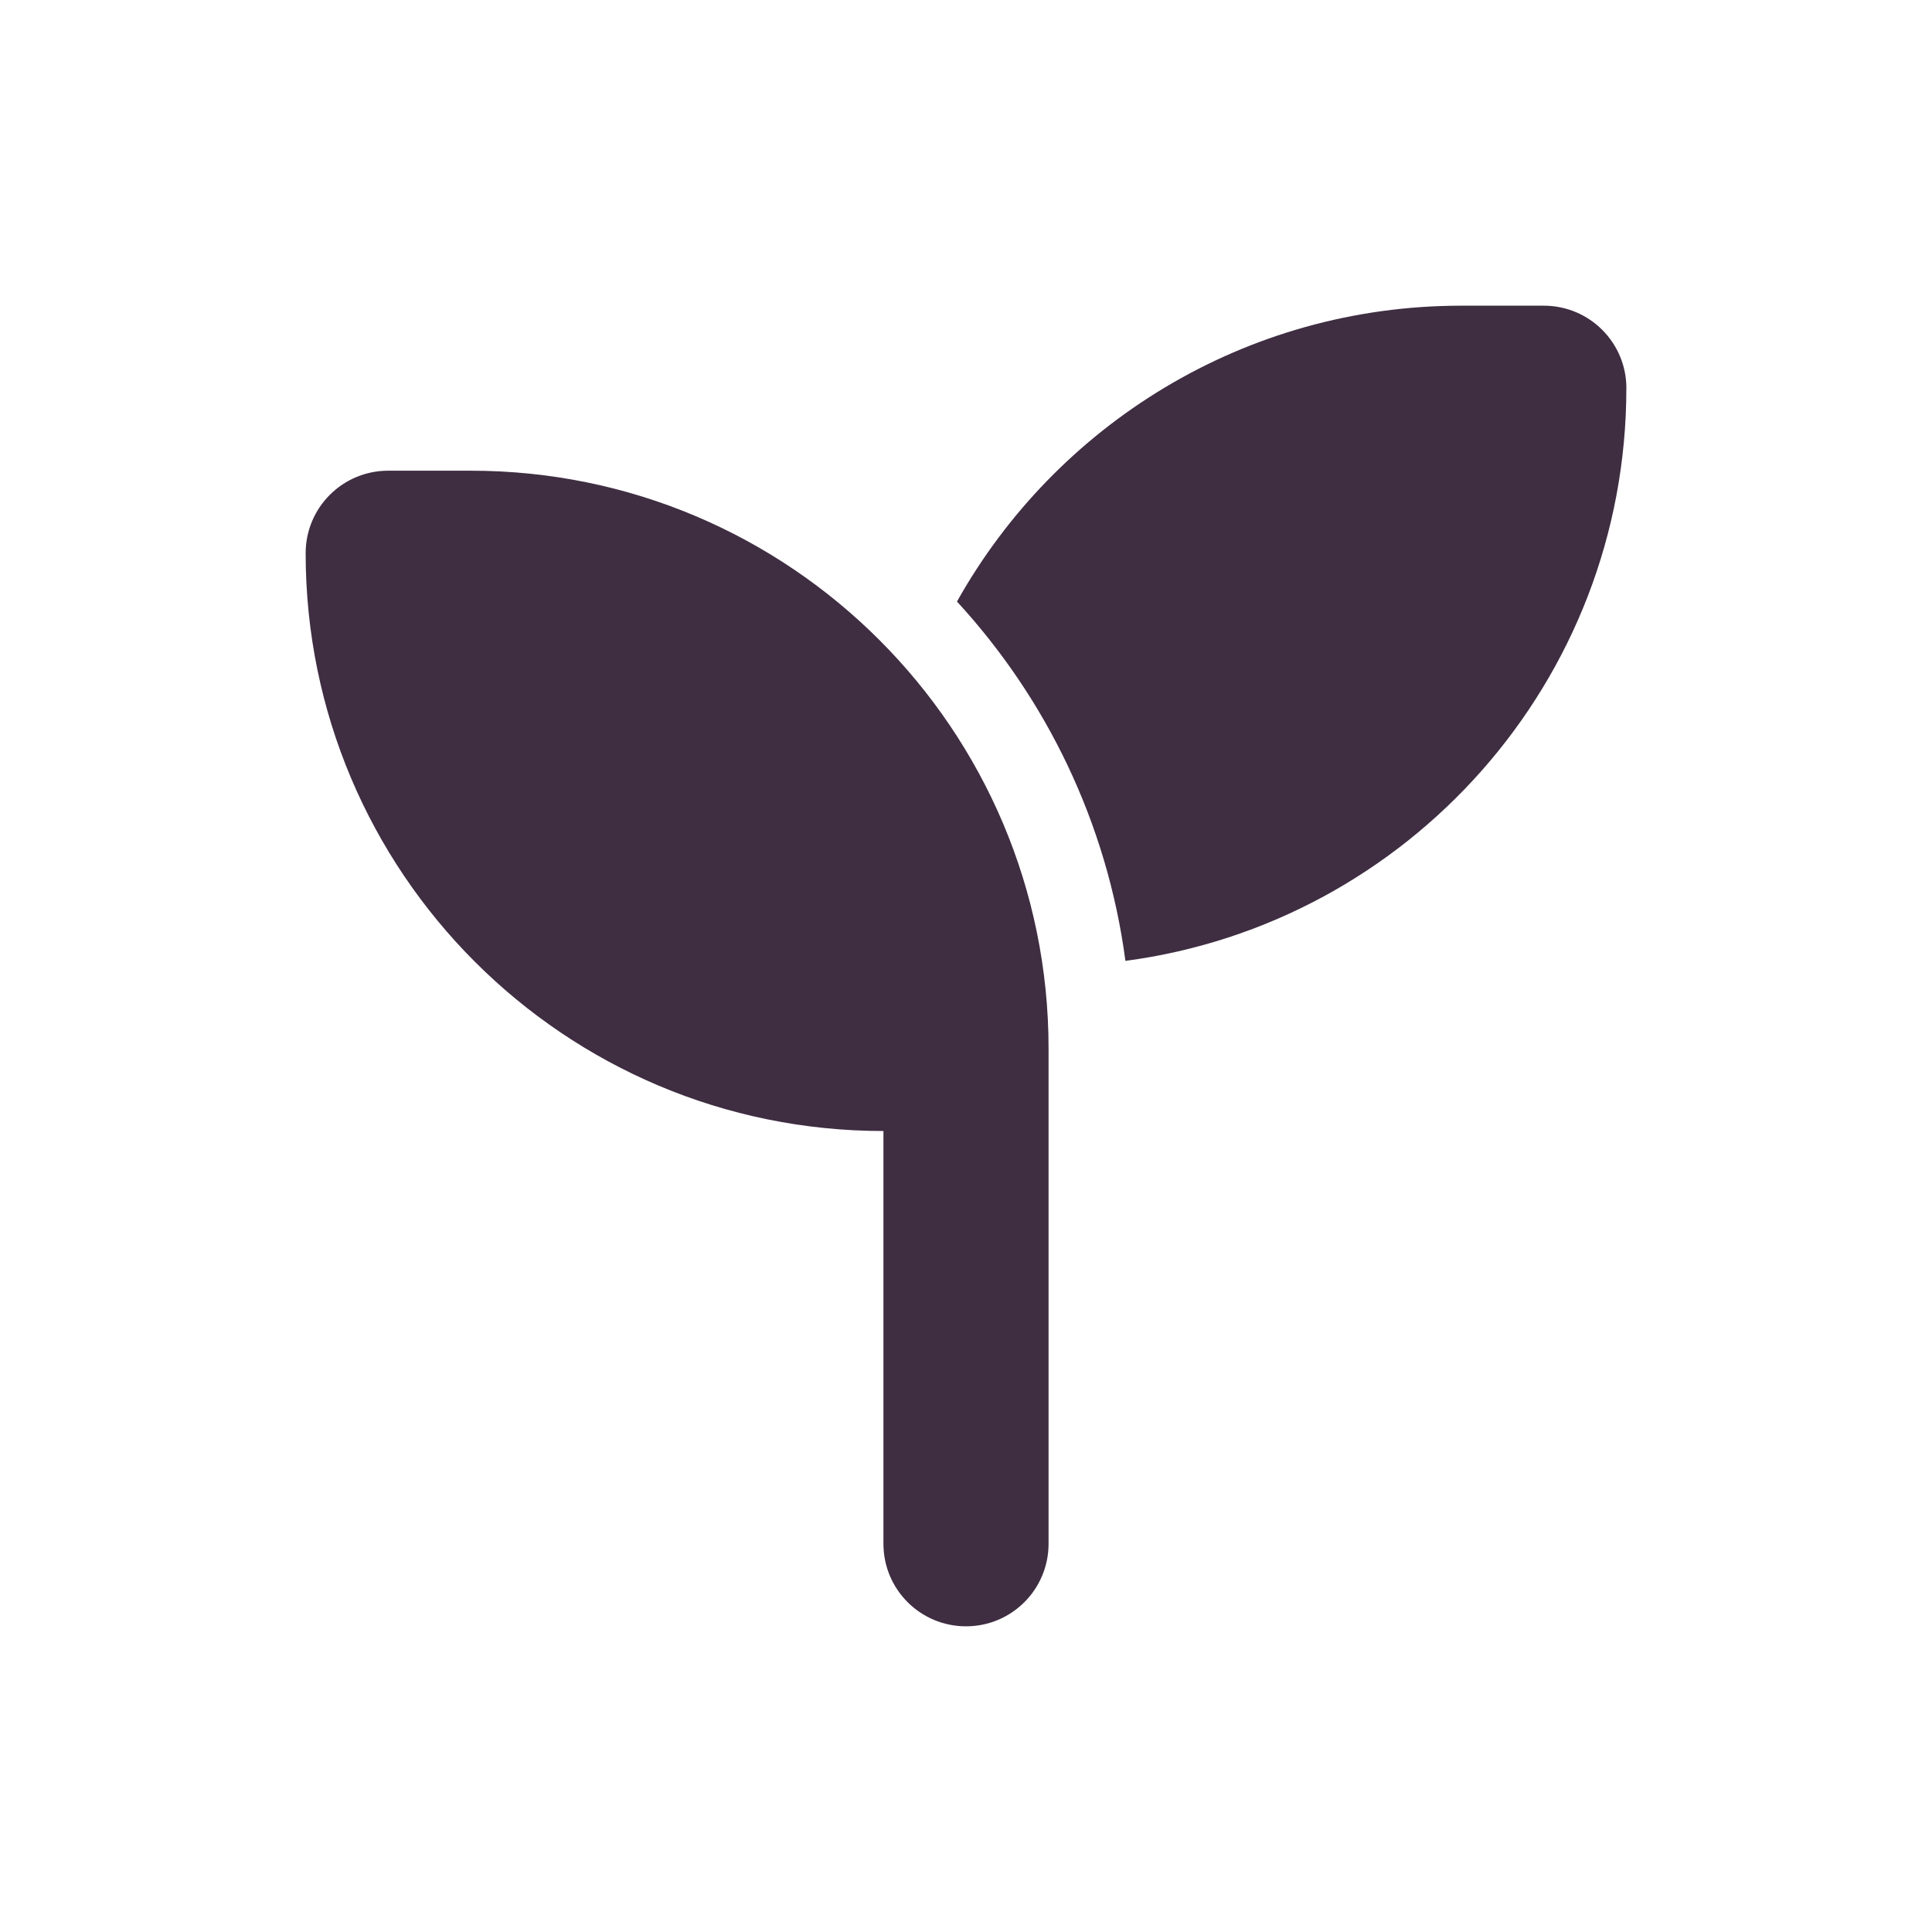
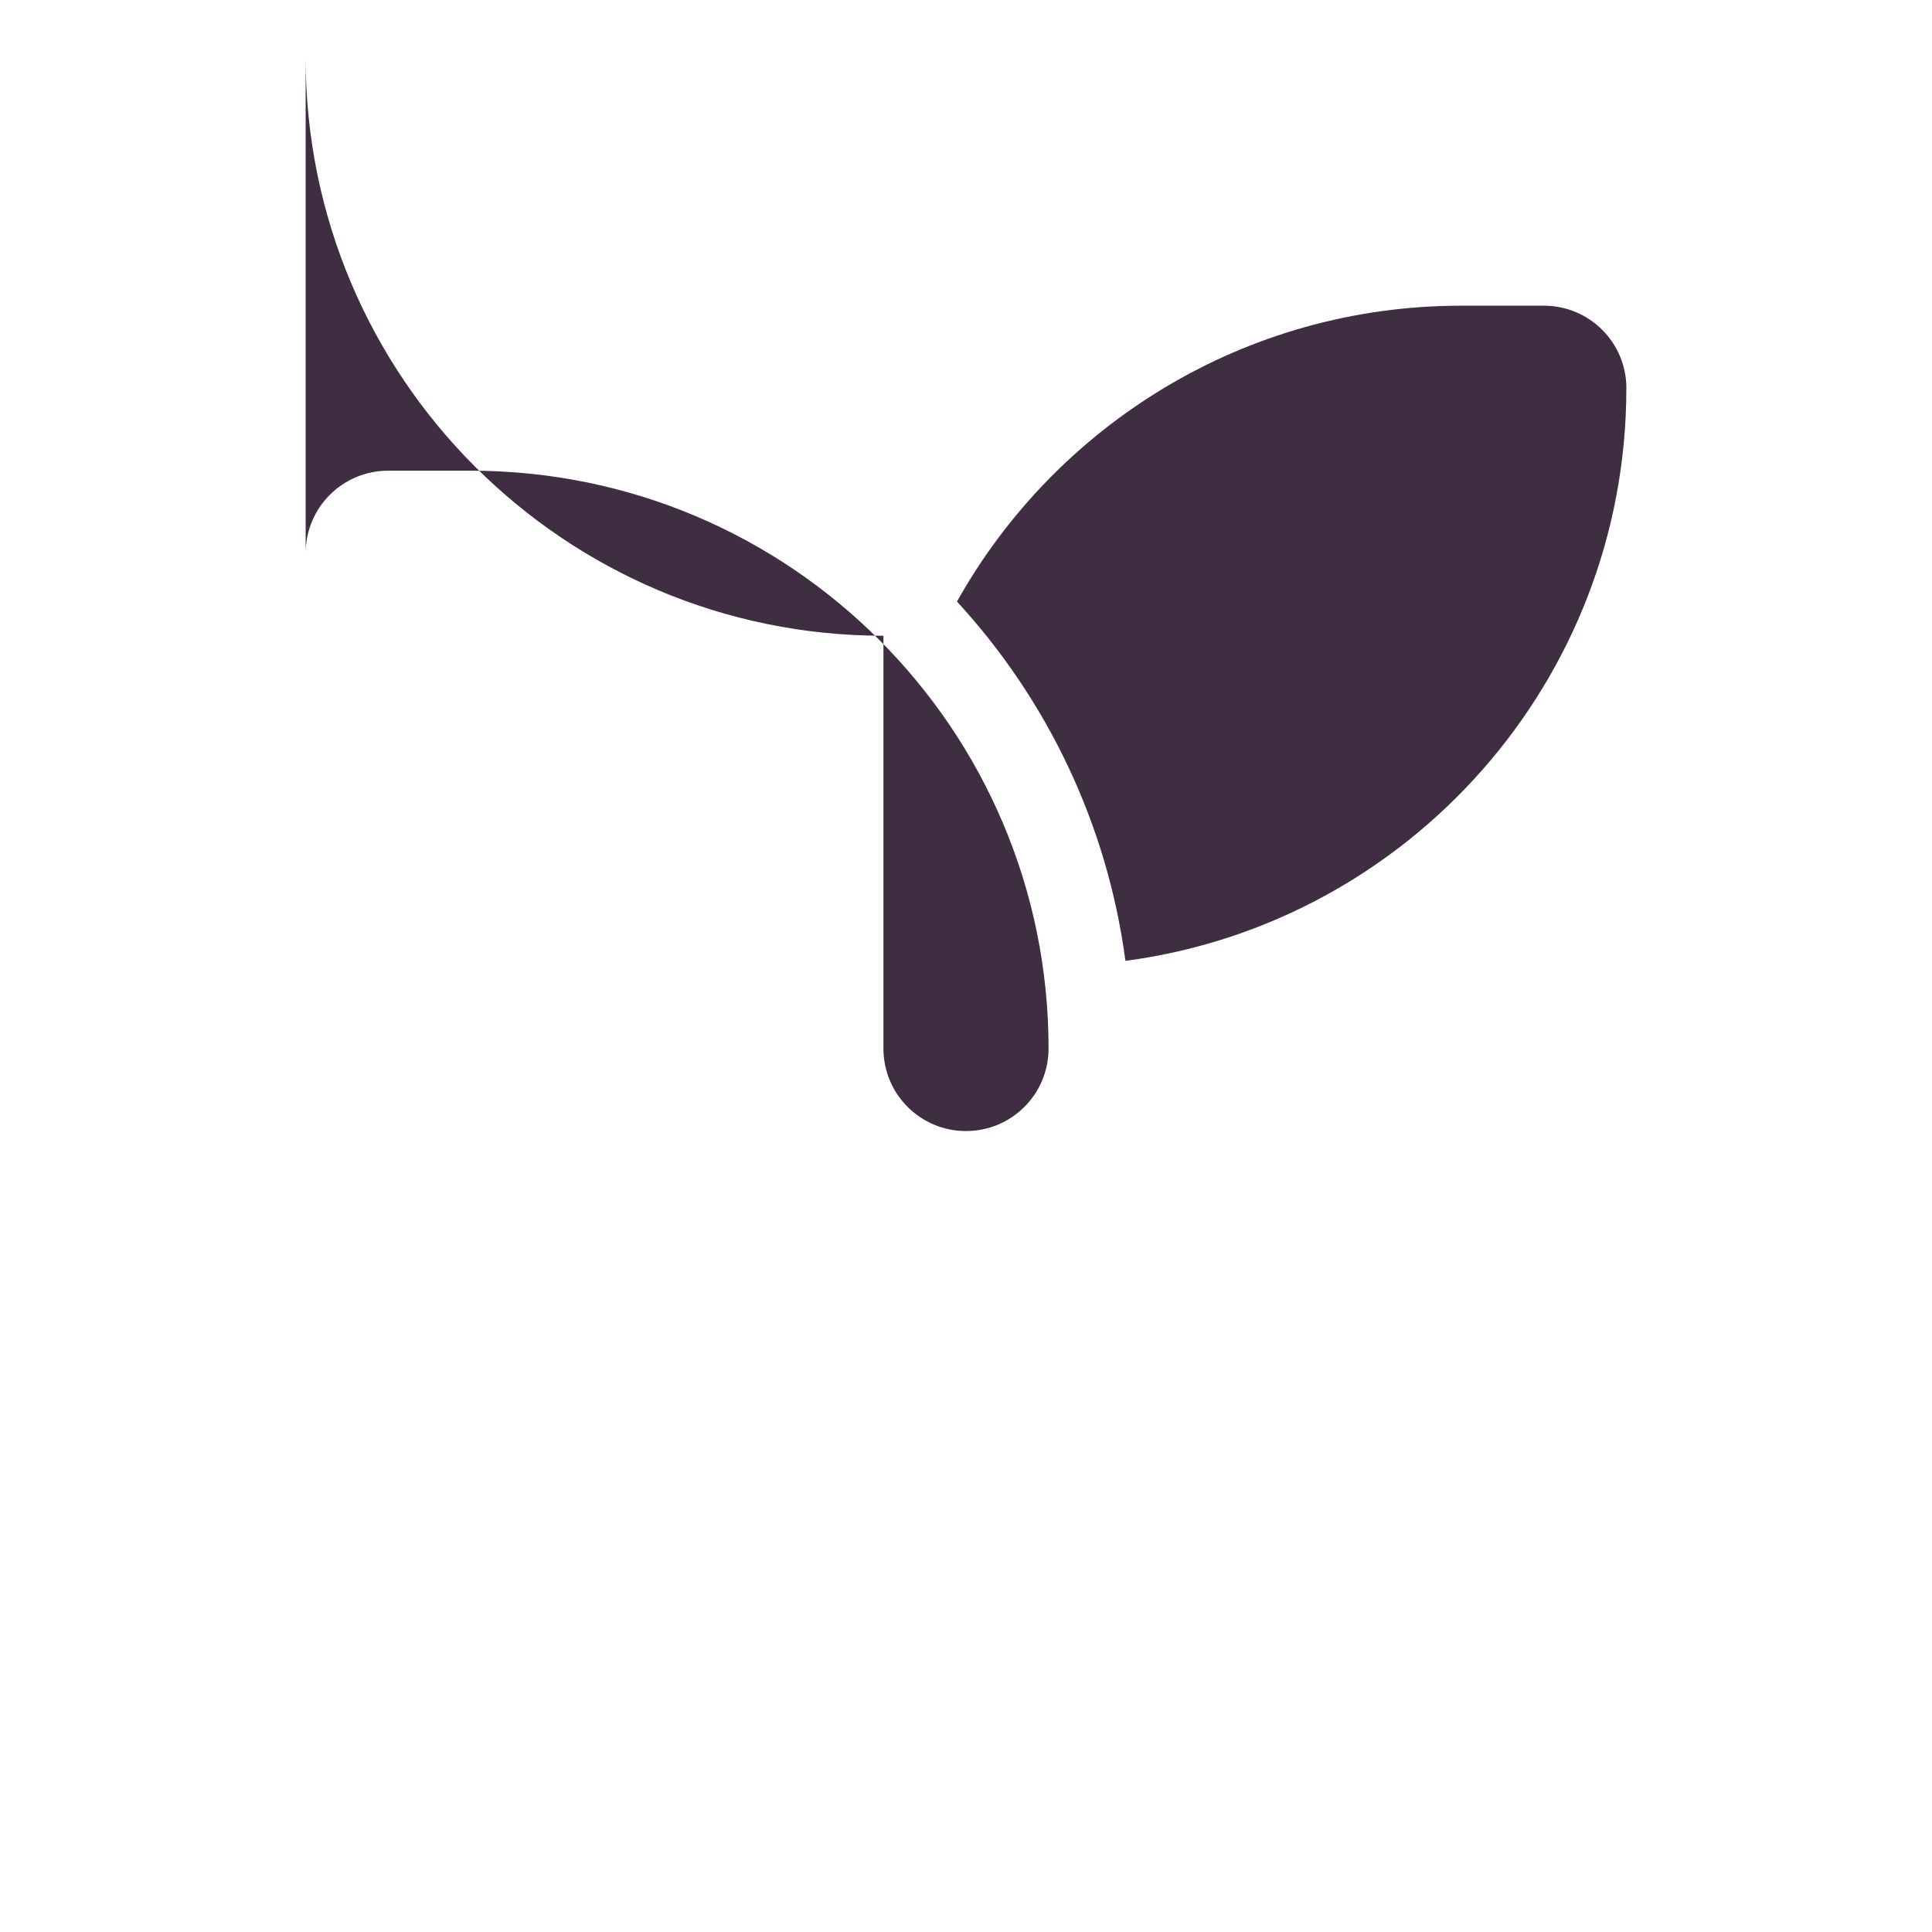
<svg xmlns="http://www.w3.org/2000/svg" id="Layer_1" viewBox="0 0 512 512">
  <defs>
    <style>.cls-1{fill:#3f2d42;}</style>
  </defs>
-   <path class="cls-1" d="M431,102.88c0,77.66-57.83,141.85-132.75,151.76-4.85-36.5-20.92-69.45-44.64-95.22,26.18-46.76,76.22-78.41,133.64-78.41h21.88c12.1,0,21.88,9.78,21.88,21.88ZM81,146.62c0-12.1,9.78-21.88,21.88-21.88h21.88c84.56,0,153.12,68.56,153.12,153.12v131.25c0,12.1-9.78,21.88-21.88,21.88s-21.88-9.78-21.88-21.88v-109.38c-84.56,0-153.12-68.56-153.12-153.12Z" />
+   <path class="cls-1" d="M431,102.88c0,77.66-57.83,141.85-132.75,151.76-4.85-36.5-20.92-69.45-44.64-95.22,26.18-46.76,76.22-78.41,133.64-78.41h21.88c12.1,0,21.88,9.78,21.88,21.88ZM81,146.62c0-12.1,9.78-21.88,21.88-21.88h21.88c84.56,0,153.12,68.56,153.12,153.12c0,12.1-9.78,21.88-21.88,21.88s-21.88-9.78-21.88-21.88v-109.38c-84.56,0-153.12-68.56-153.12-153.12Z" />
</svg>